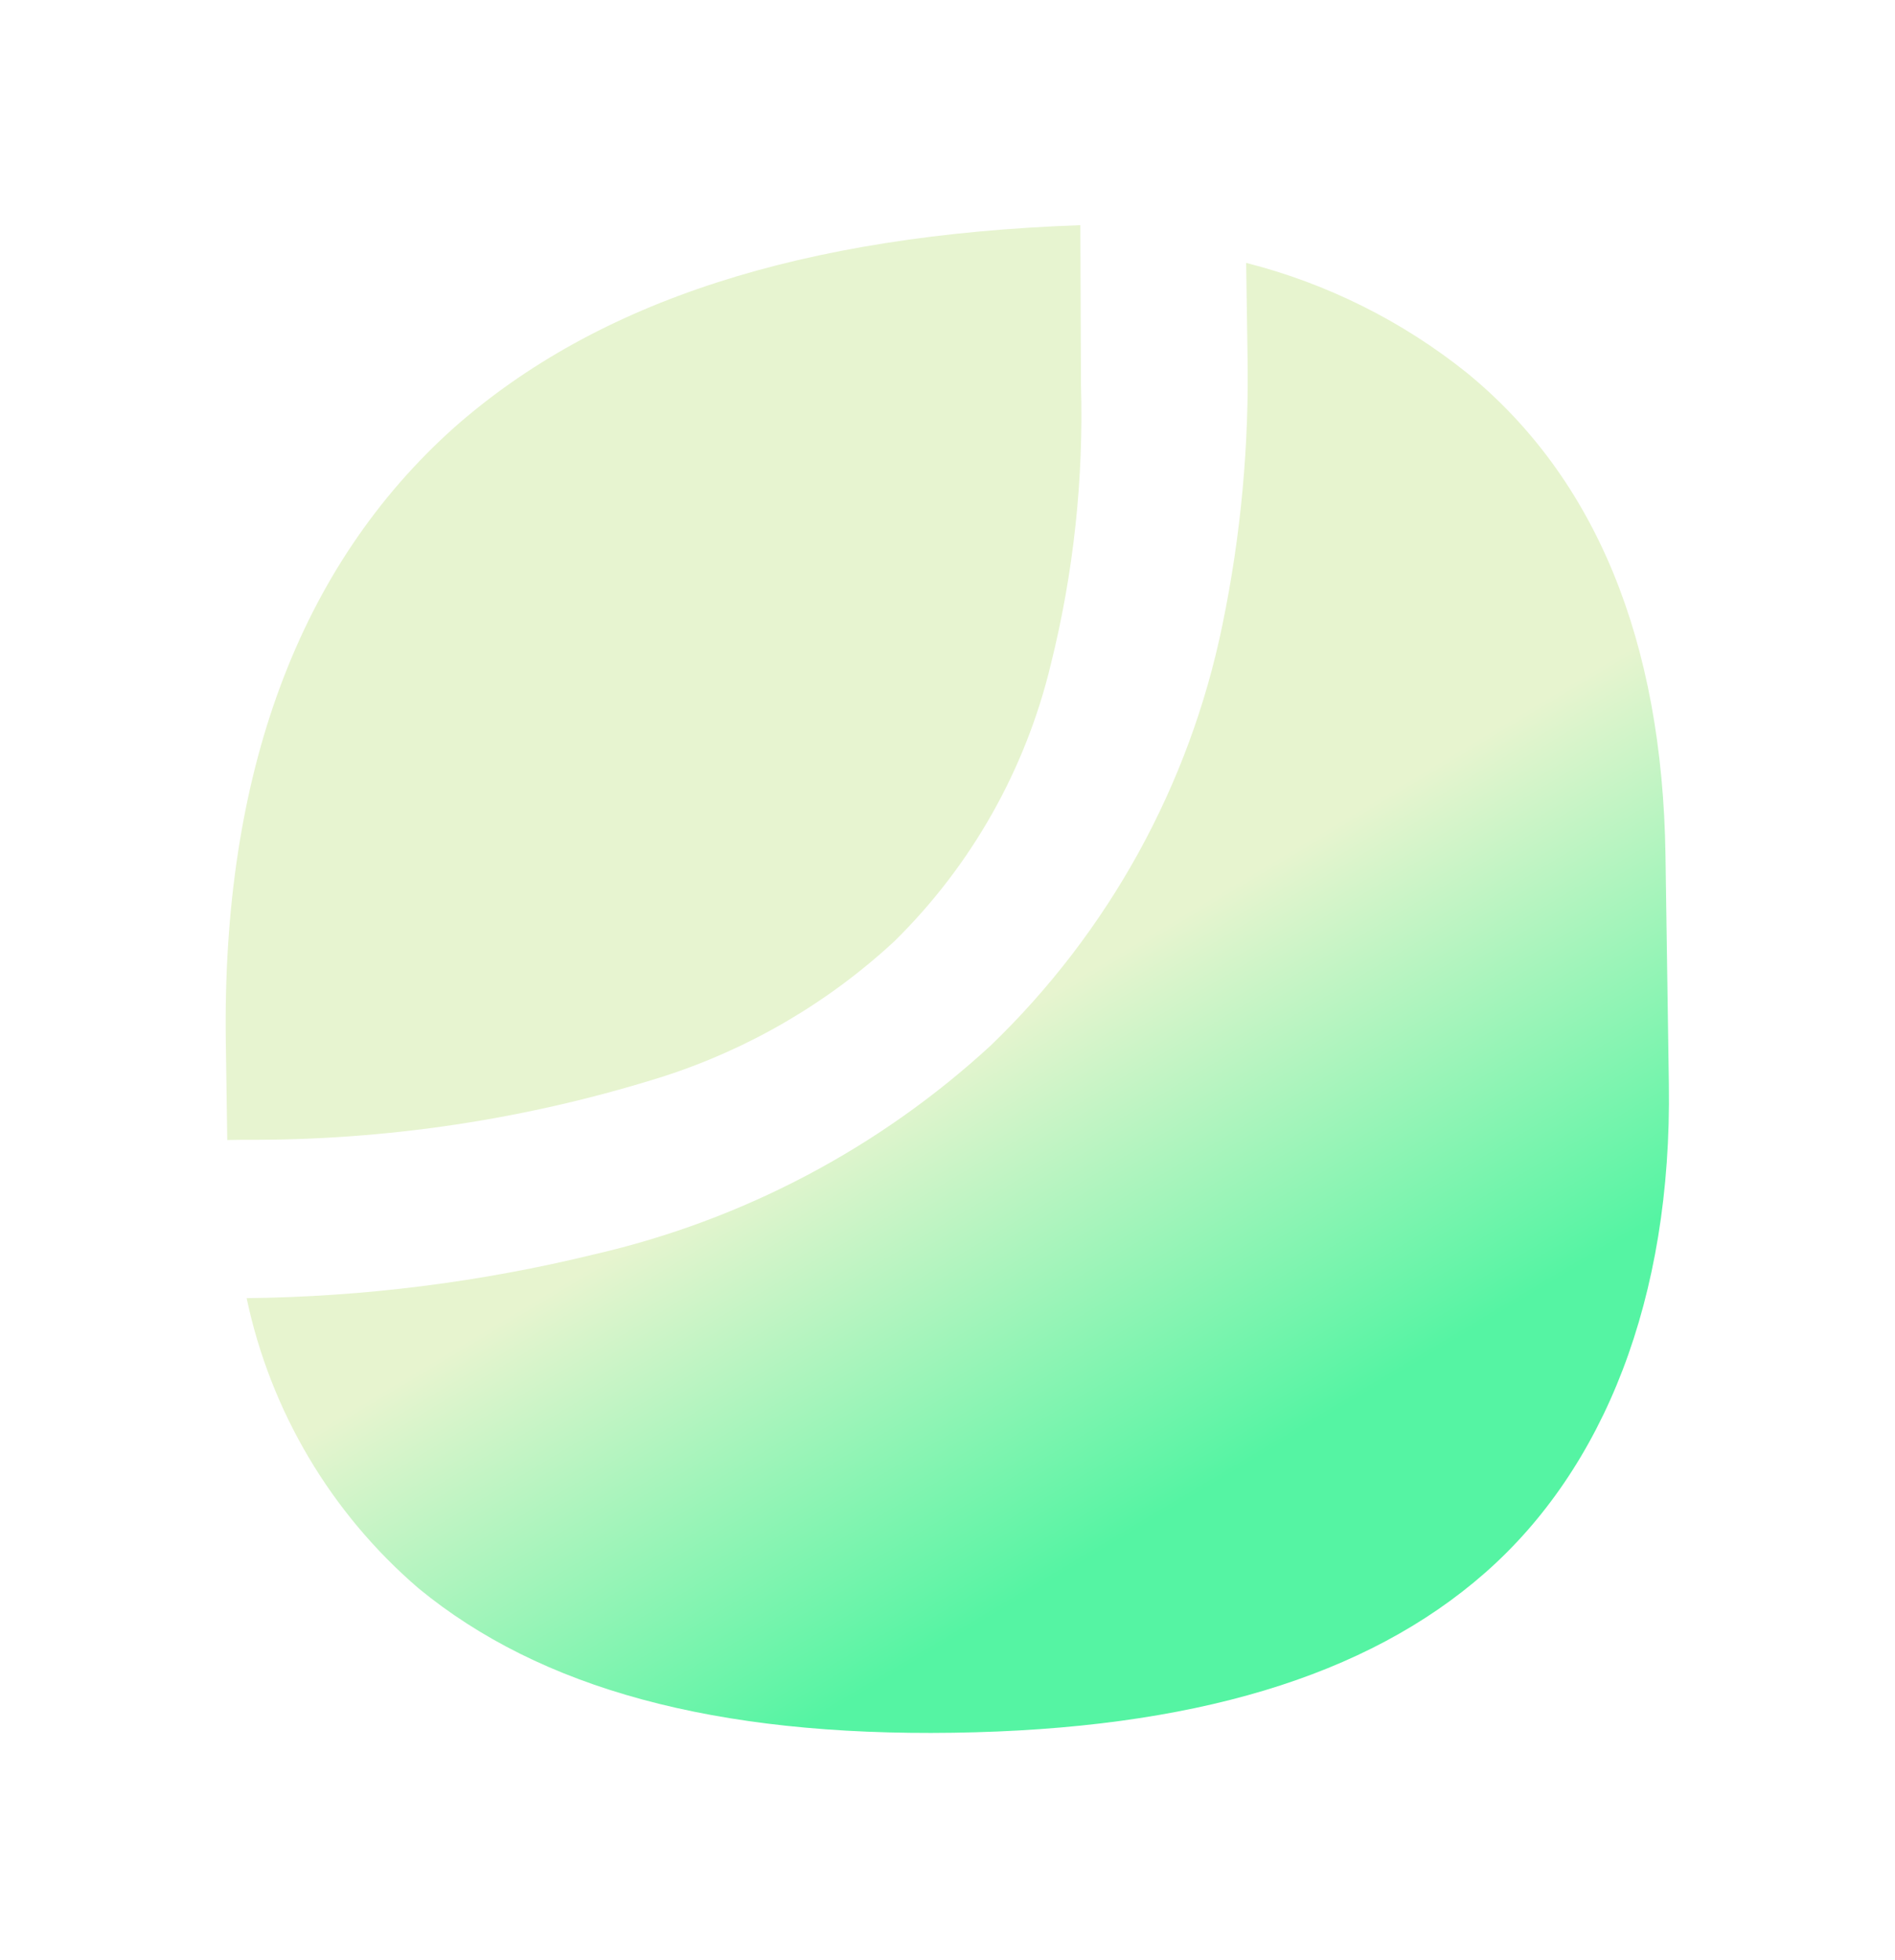
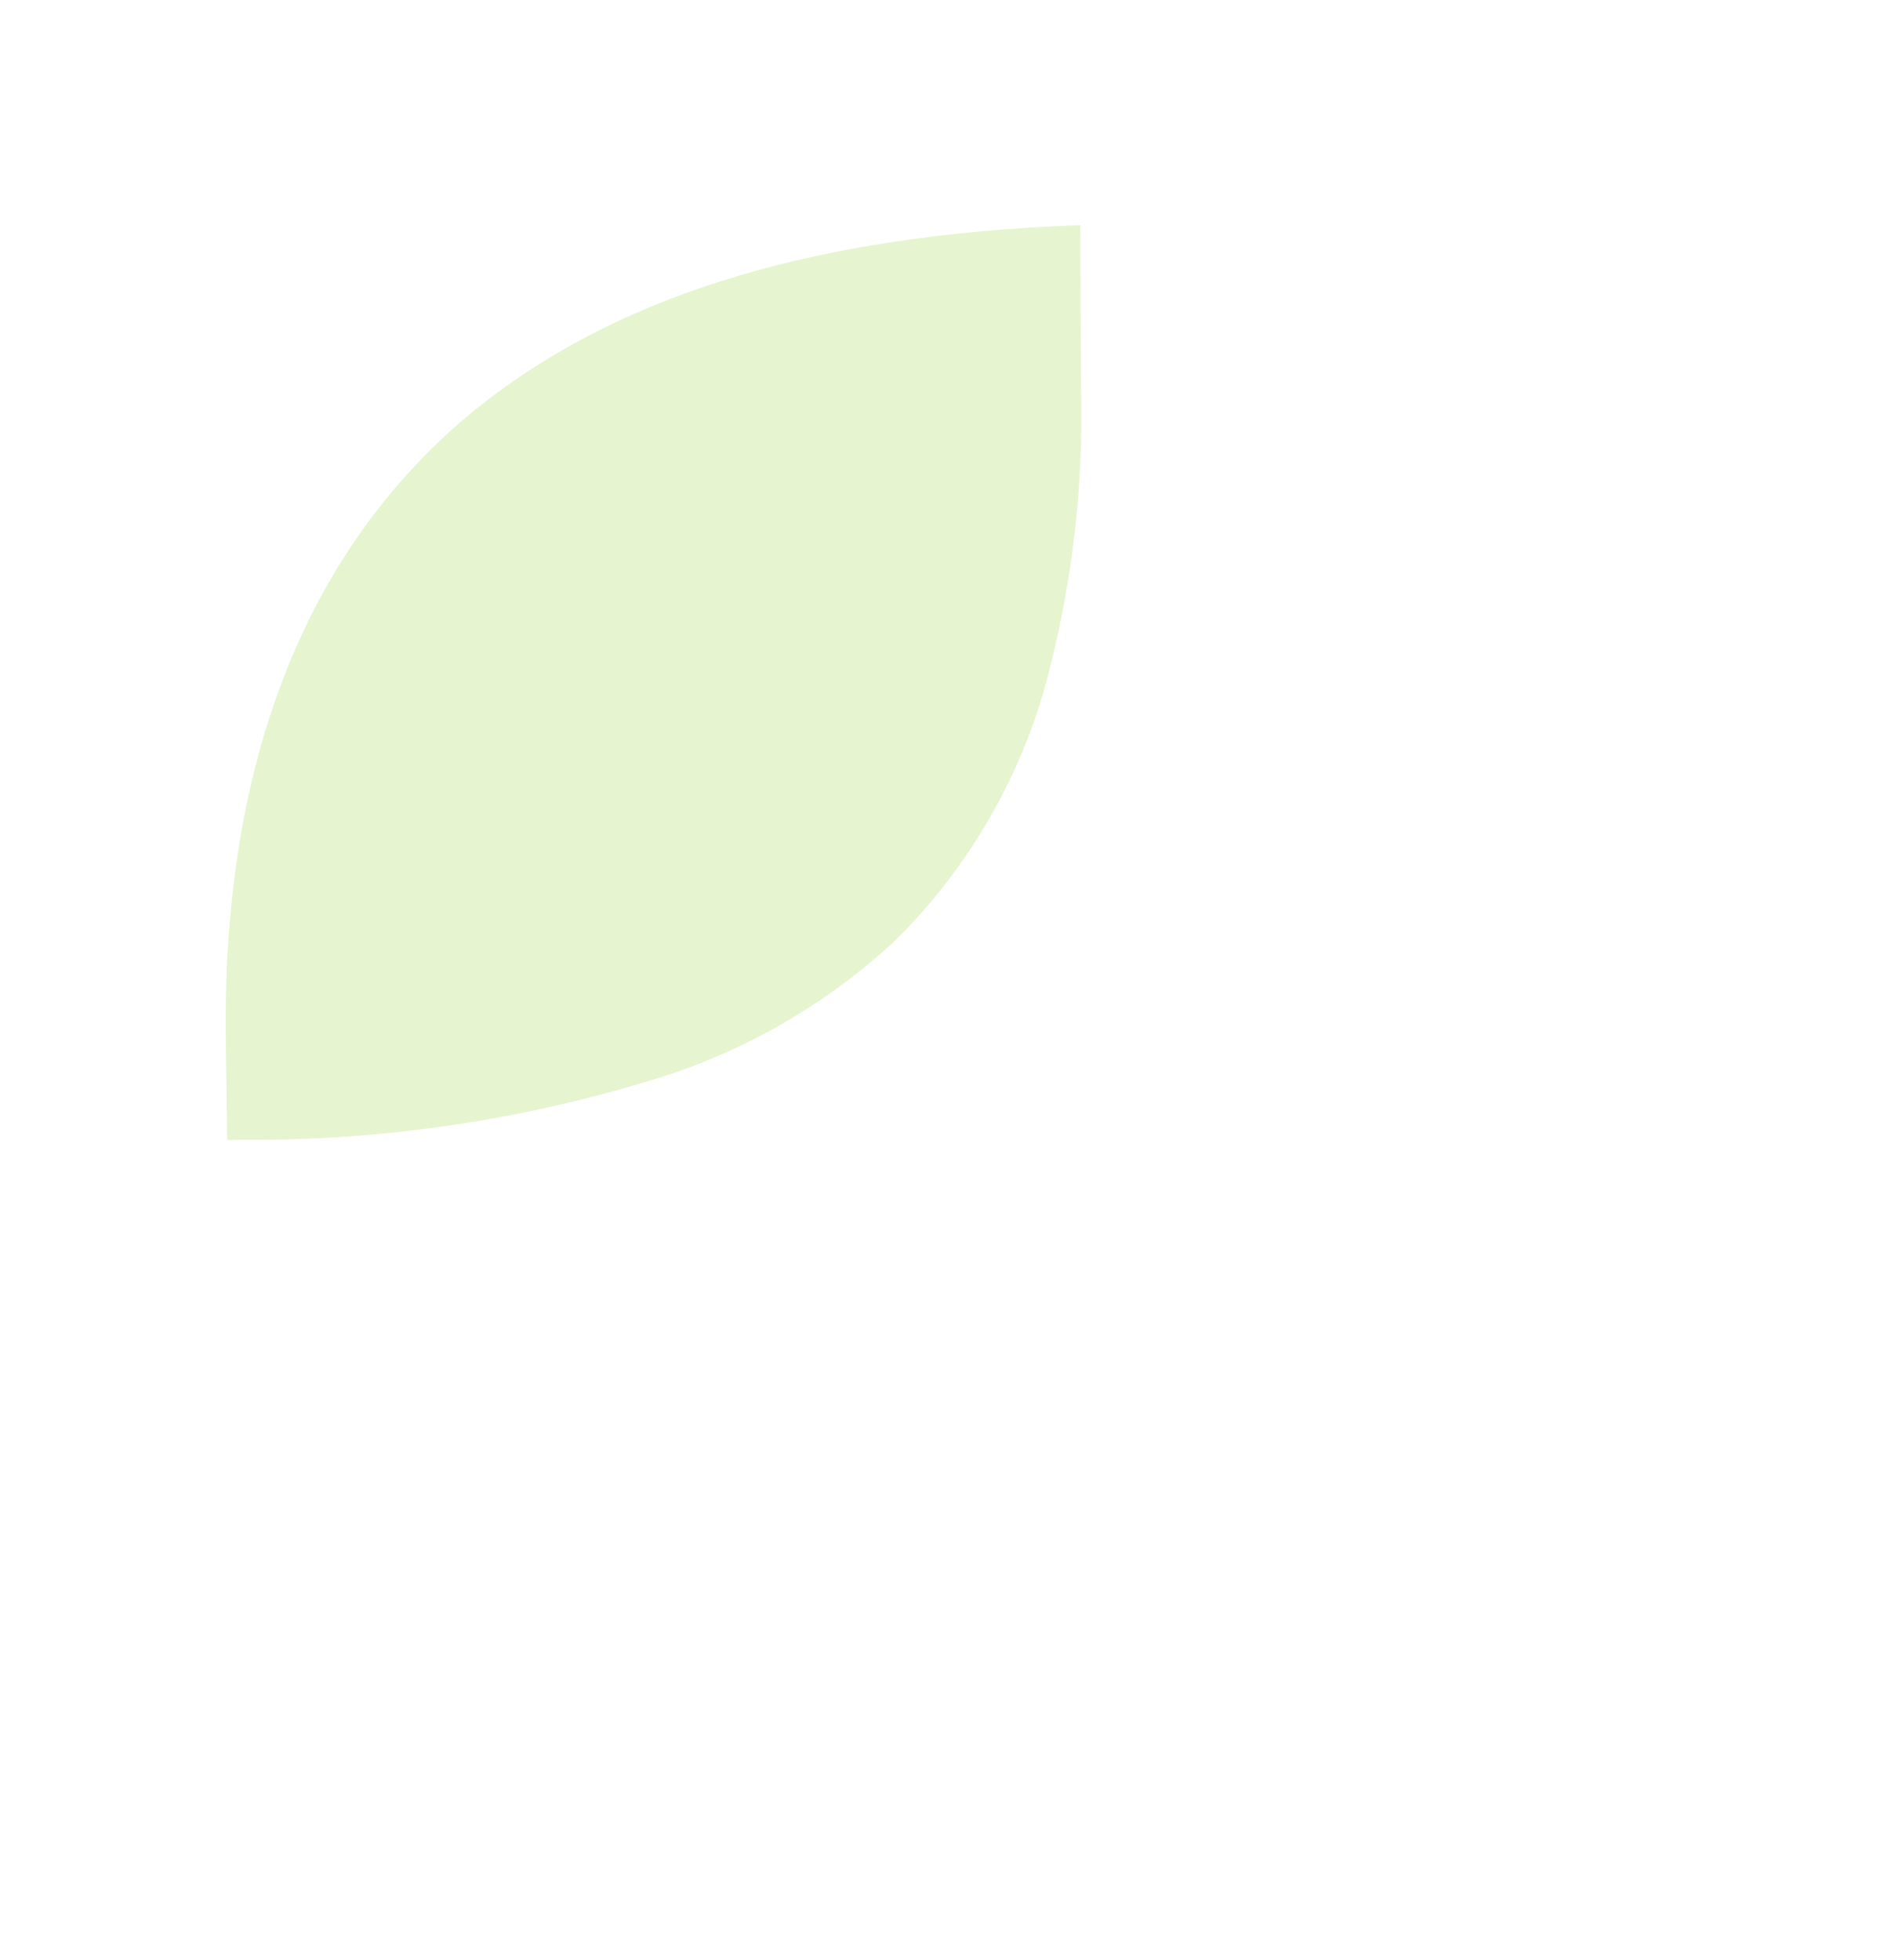
<svg xmlns="http://www.w3.org/2000/svg" width="674" height="697" viewBox="0 0 674 697" fill="none">
  <g filter="url(#filter0_f_88_46)">
    <path d="M384.247 80.064C285.292 83.554 212.652 107.001 161.675 151.898C106.292 201.336 78.916 275.181 80.32 370.575L80.832 405.356L86.523 405.272C137.226 405.603 187.669 397.997 236.023 382.728C266.531 372.89 294.528 356.51 318.059 334.729C345.48 307.781 364.774 273.658 373.738 236.258C381.844 203.76 385.456 170.302 384.472 136.821L384.247 80.064Z" fill="#E7F4D0" />
  </g>
  <g filter="url(#filter1_f_88_46)">
-     <path d="M443.224 93.477L443.696 125.598C444.351 157.998 441.367 190.37 434.8 222.11C423.12 279.14 394.383 331.309 352.373 371.75C312.714 408.245 264.201 433.817 211.611 445.947C171.052 455.877 129.482 461.124 87.72 461.585C96.19 501.739 117.682 538.001 148.881 564.777C192.284 600.442 254.272 617.36 339.043 616.113C423.814 614.866 486.085 596.28 528.257 559.195C570.428 522.11 594.688 461.836 593.566 385.55L592.368 304.126C591.243 227.679 567.505 170.039 521.819 132.641C498.737 114.13 471.934 100.774 443.224 93.477Z" fill="url(#paint0_linear_88_46)" />
-   </g>
+     </g>
  <defs>
    <filter id="filter0_f_88_46" x="0.268" y="0.063" width="464.362" height="485.292" filterUnits="userSpaceOnUse" color-interpolation-filters="sRGB">
      <feFlood flood-opacity="0" result="BackgroundImageFix" />
      <feBlend mode="normal" in="SourceGraphic" in2="BackgroundImageFix" result="shape" />
      <feGaussianBlur stdDeviation="40" result="effect1_foregroundBlur_88_46" />
    </filter>
    <filter id="filter1_f_88_46" x="7.72" y="13.477" width="665.883" height="682.7" filterUnits="userSpaceOnUse" color-interpolation-filters="sRGB">
      <feFlood flood-opacity="0" result="BackgroundImageFix" />
      <feBlend mode="normal" in="SourceGraphic" in2="BackgroundImageFix" result="shape" />
      <feGaussianBlur stdDeviation="40" result="effect1_foregroundBlur_88_46" />
    </filter>
    <linearGradient id="paint0_linear_88_46" x1="440.349" y1="522.578" x2="348.438" y2="368.164" gradientUnits="userSpaceOnUse">
      <stop stop-color="#55F4A3" />
      <stop offset="1" stop-color="#E7F4CF" />
    </linearGradient>
  </defs>
</svg>